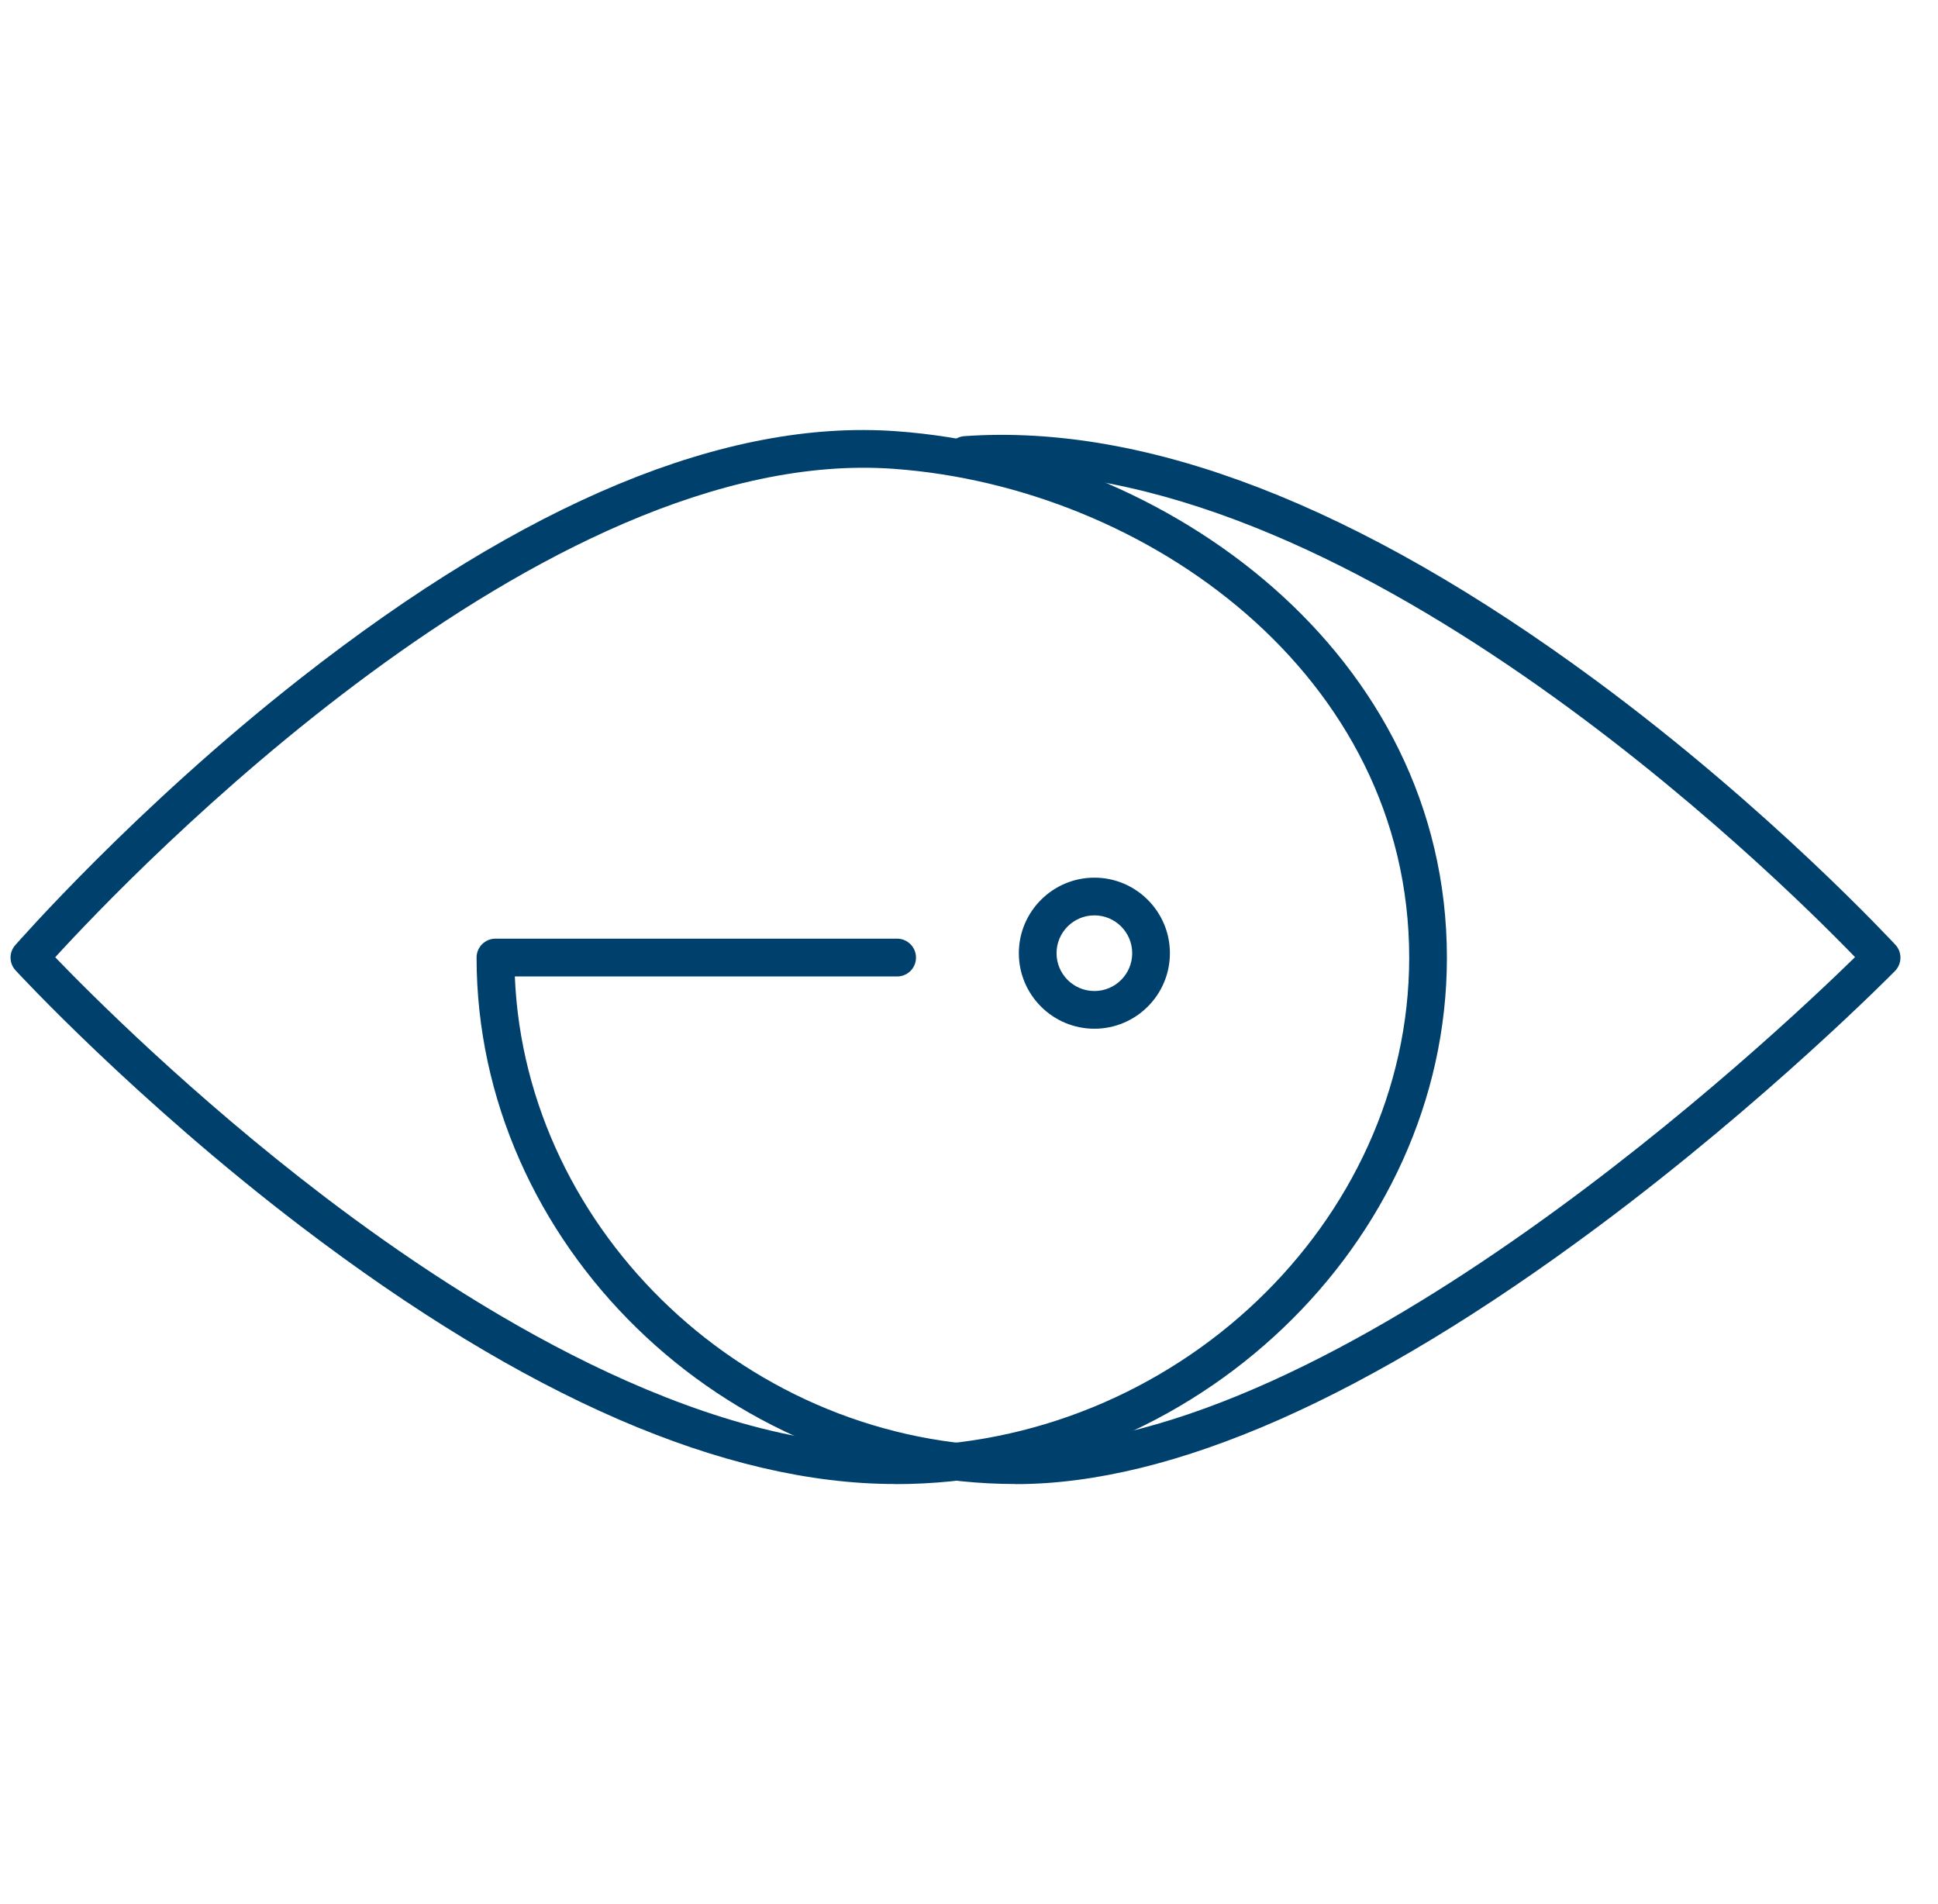
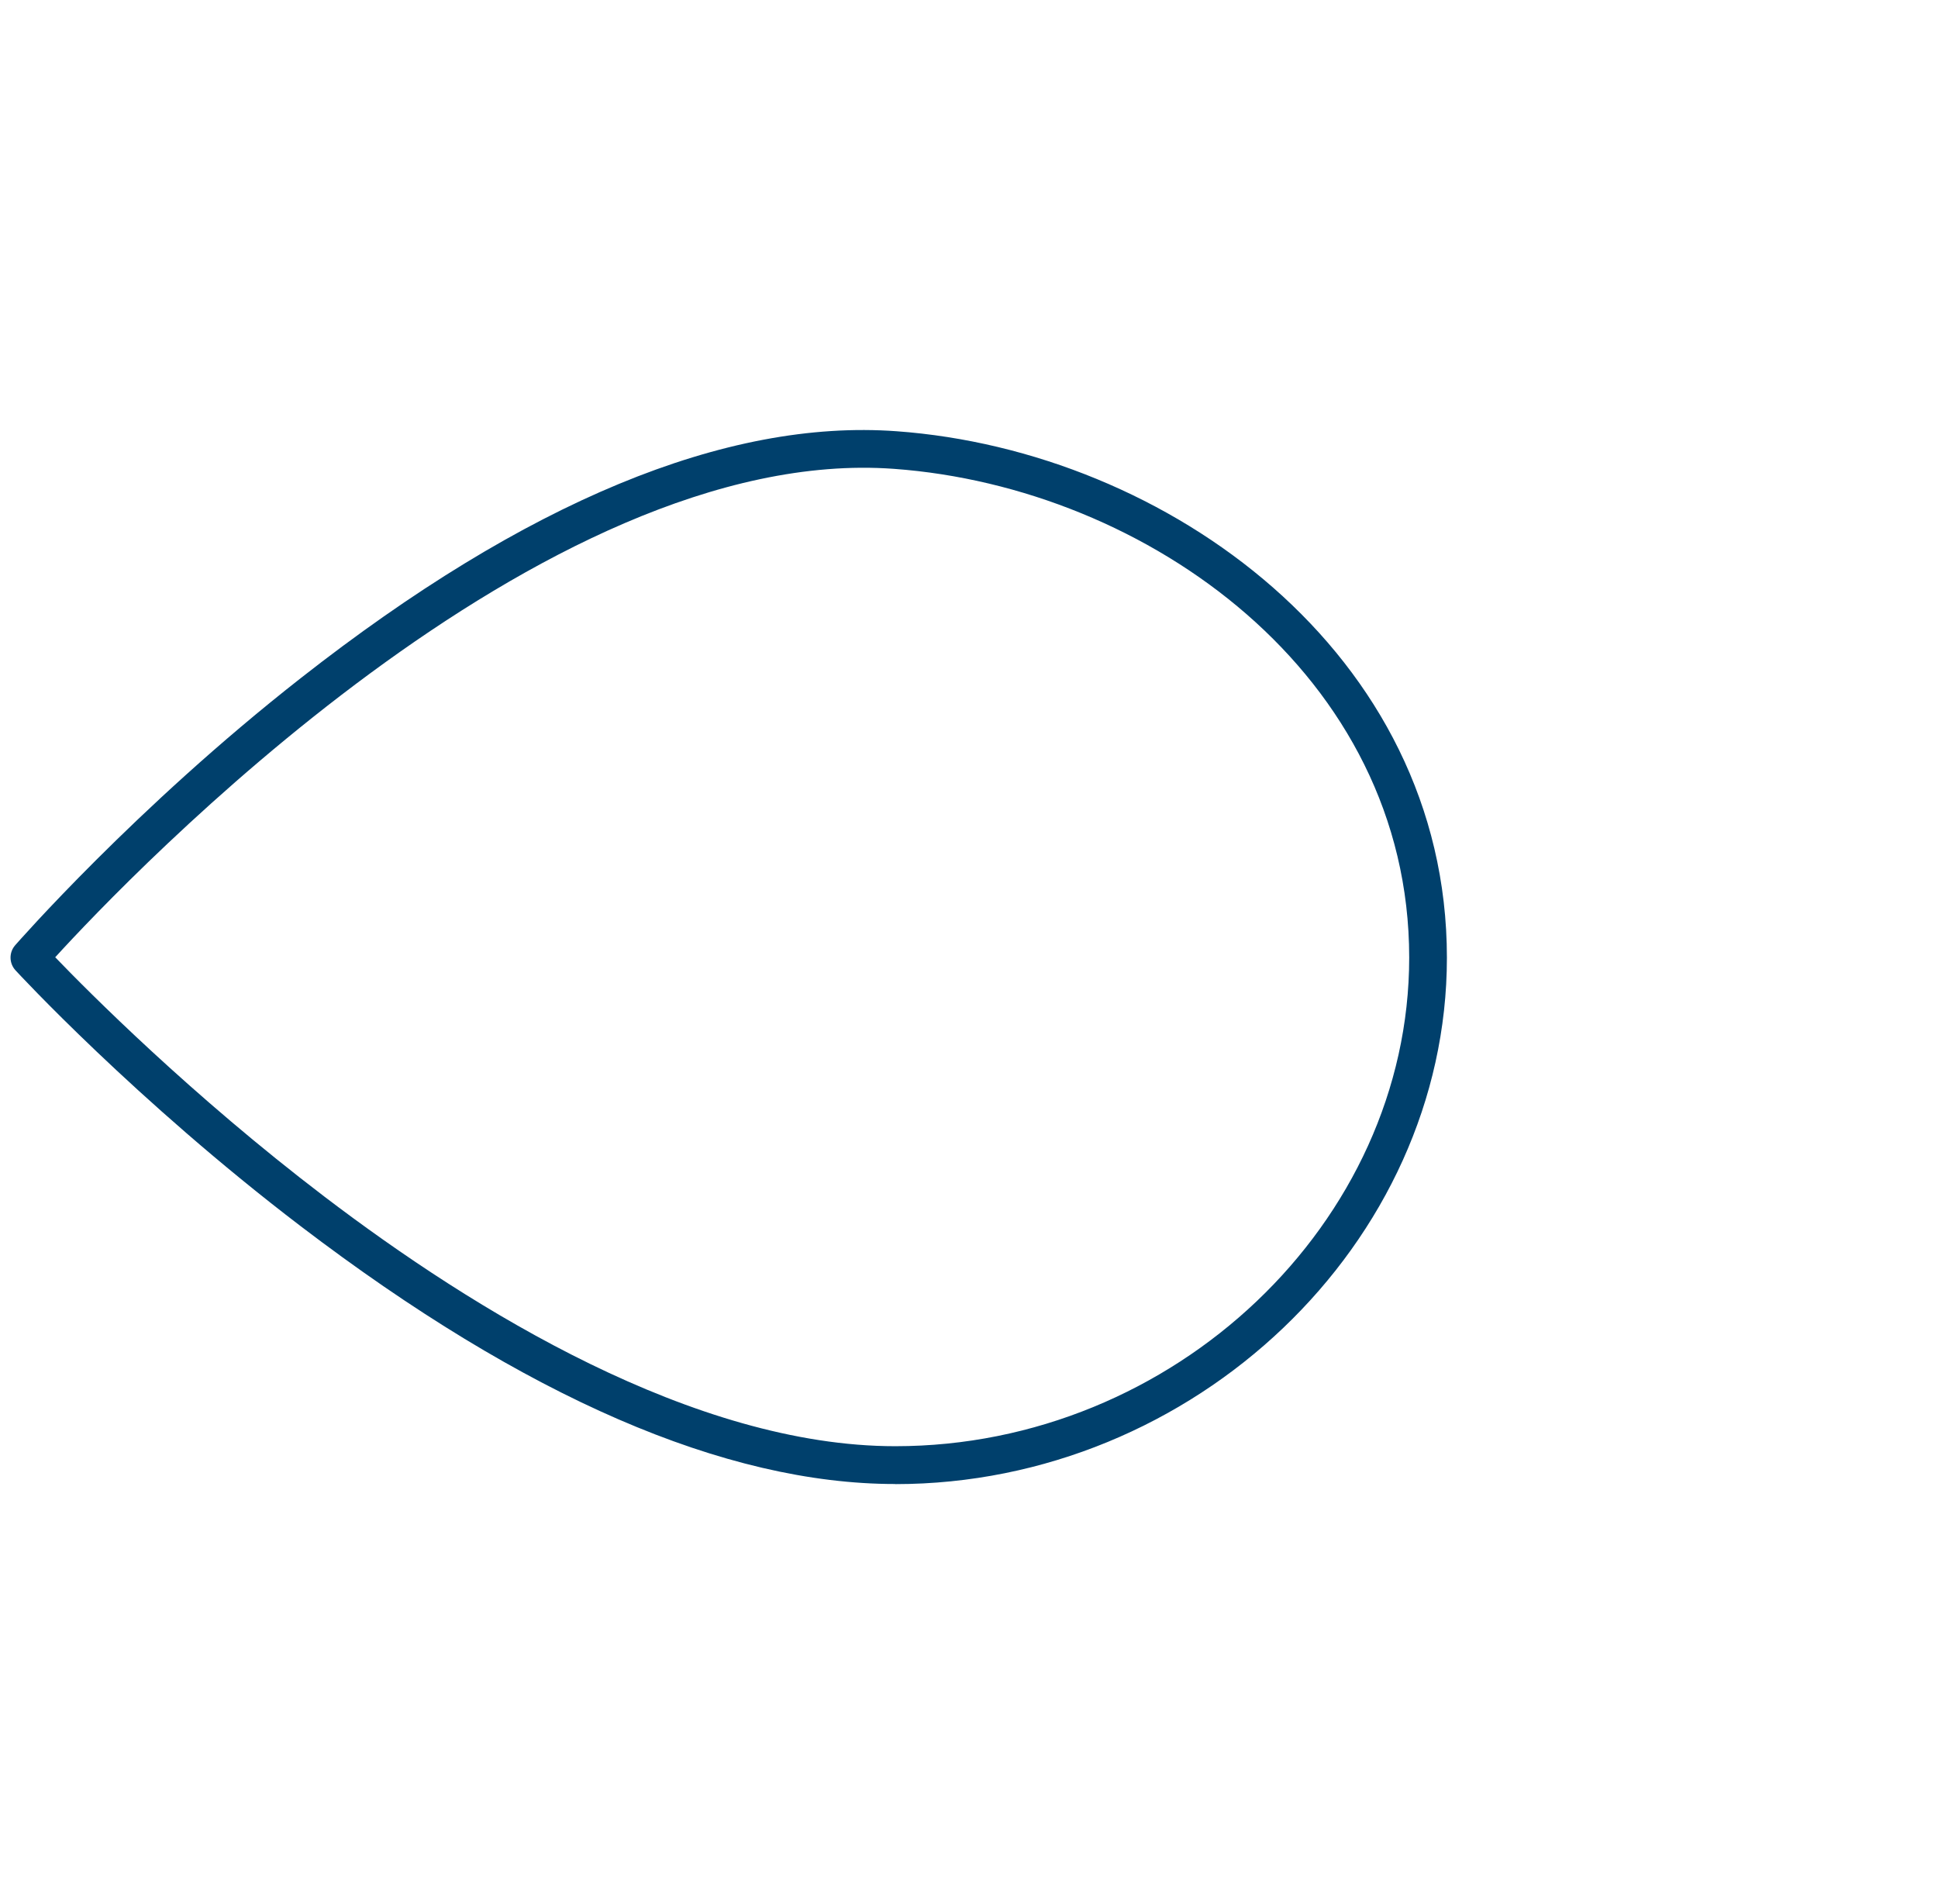
<svg xmlns="http://www.w3.org/2000/svg" width="57" height="56" viewBox="0 0 57 56" fill="none">
  <g clip-path="url(#clip0_1_58)">
-     <path d="M29.87 43.645C21.276 43.645 14.017 36.556 14.017 28.162C14.017 27.857 14.265 27.606 14.573 27.606H26.385C26.69 27.606 26.941 27.854 26.941 28.162C26.941 28.471 26.694 28.718 26.385 28.718H15.142C15.454 36.264 22.074 42.533 29.873 42.533C39.399 42.533 52.2 30.458 54.56 28.149C52.249 25.758 39.514 13.165 28.442 13.933C28.143 13.959 27.87 13.724 27.851 13.419C27.828 13.114 28.06 12.847 28.365 12.827C33.721 12.451 39.958 14.866 46.918 19.997C52.062 23.79 55.711 27.751 55.75 27.789C55.949 28.008 55.943 28.342 55.737 28.555C55.701 28.593 51.991 32.361 47.005 36.074C40.257 41.099 34.493 43.648 29.876 43.648L29.87 43.645Z" fill="#00406C" />
    <path d="M26.33 43.645C21.328 43.645 15.448 41.096 8.851 36.068C3.974 32.351 0.492 28.577 0.457 28.538C0.264 28.329 0.261 28.011 0.447 27.799C0.483 27.761 3.964 23.768 8.848 19.942C15.457 14.759 21.354 12.316 26.372 12.683C34.326 13.261 42.556 19.212 42.556 28.166C42.556 36.56 35.126 43.648 26.333 43.648L26.33 43.645ZM1.624 28.153C2.611 29.178 5.617 32.203 9.542 35.193C13.937 38.54 20.418 42.533 26.333 42.533C34.525 42.533 41.447 35.952 41.447 28.162C41.447 19.855 33.744 14.332 26.295 13.789C15.953 13.033 3.784 25.787 1.624 28.153Z" fill="#00406C" />
-     <path d="M32.188 30.255C30.963 30.255 29.966 29.259 29.966 28.034C29.966 26.809 30.963 25.812 32.188 25.812C33.413 25.812 34.409 26.809 34.409 28.034C34.409 29.259 33.413 30.255 32.188 30.255ZM32.188 26.921C31.574 26.921 31.075 27.42 31.075 28.034C31.075 28.648 31.574 29.146 32.188 29.146C32.802 29.146 33.3 28.648 33.3 28.034C33.3 27.42 32.802 26.921 32.188 26.921Z" fill="#00406C" />
  </g>
  <defs>
    <clipPath id="clip0_1_58">
      <rect width="56" height="56" fill="white" transform="translate(0.1)" />
    </clipPath>
  </defs>
</svg>